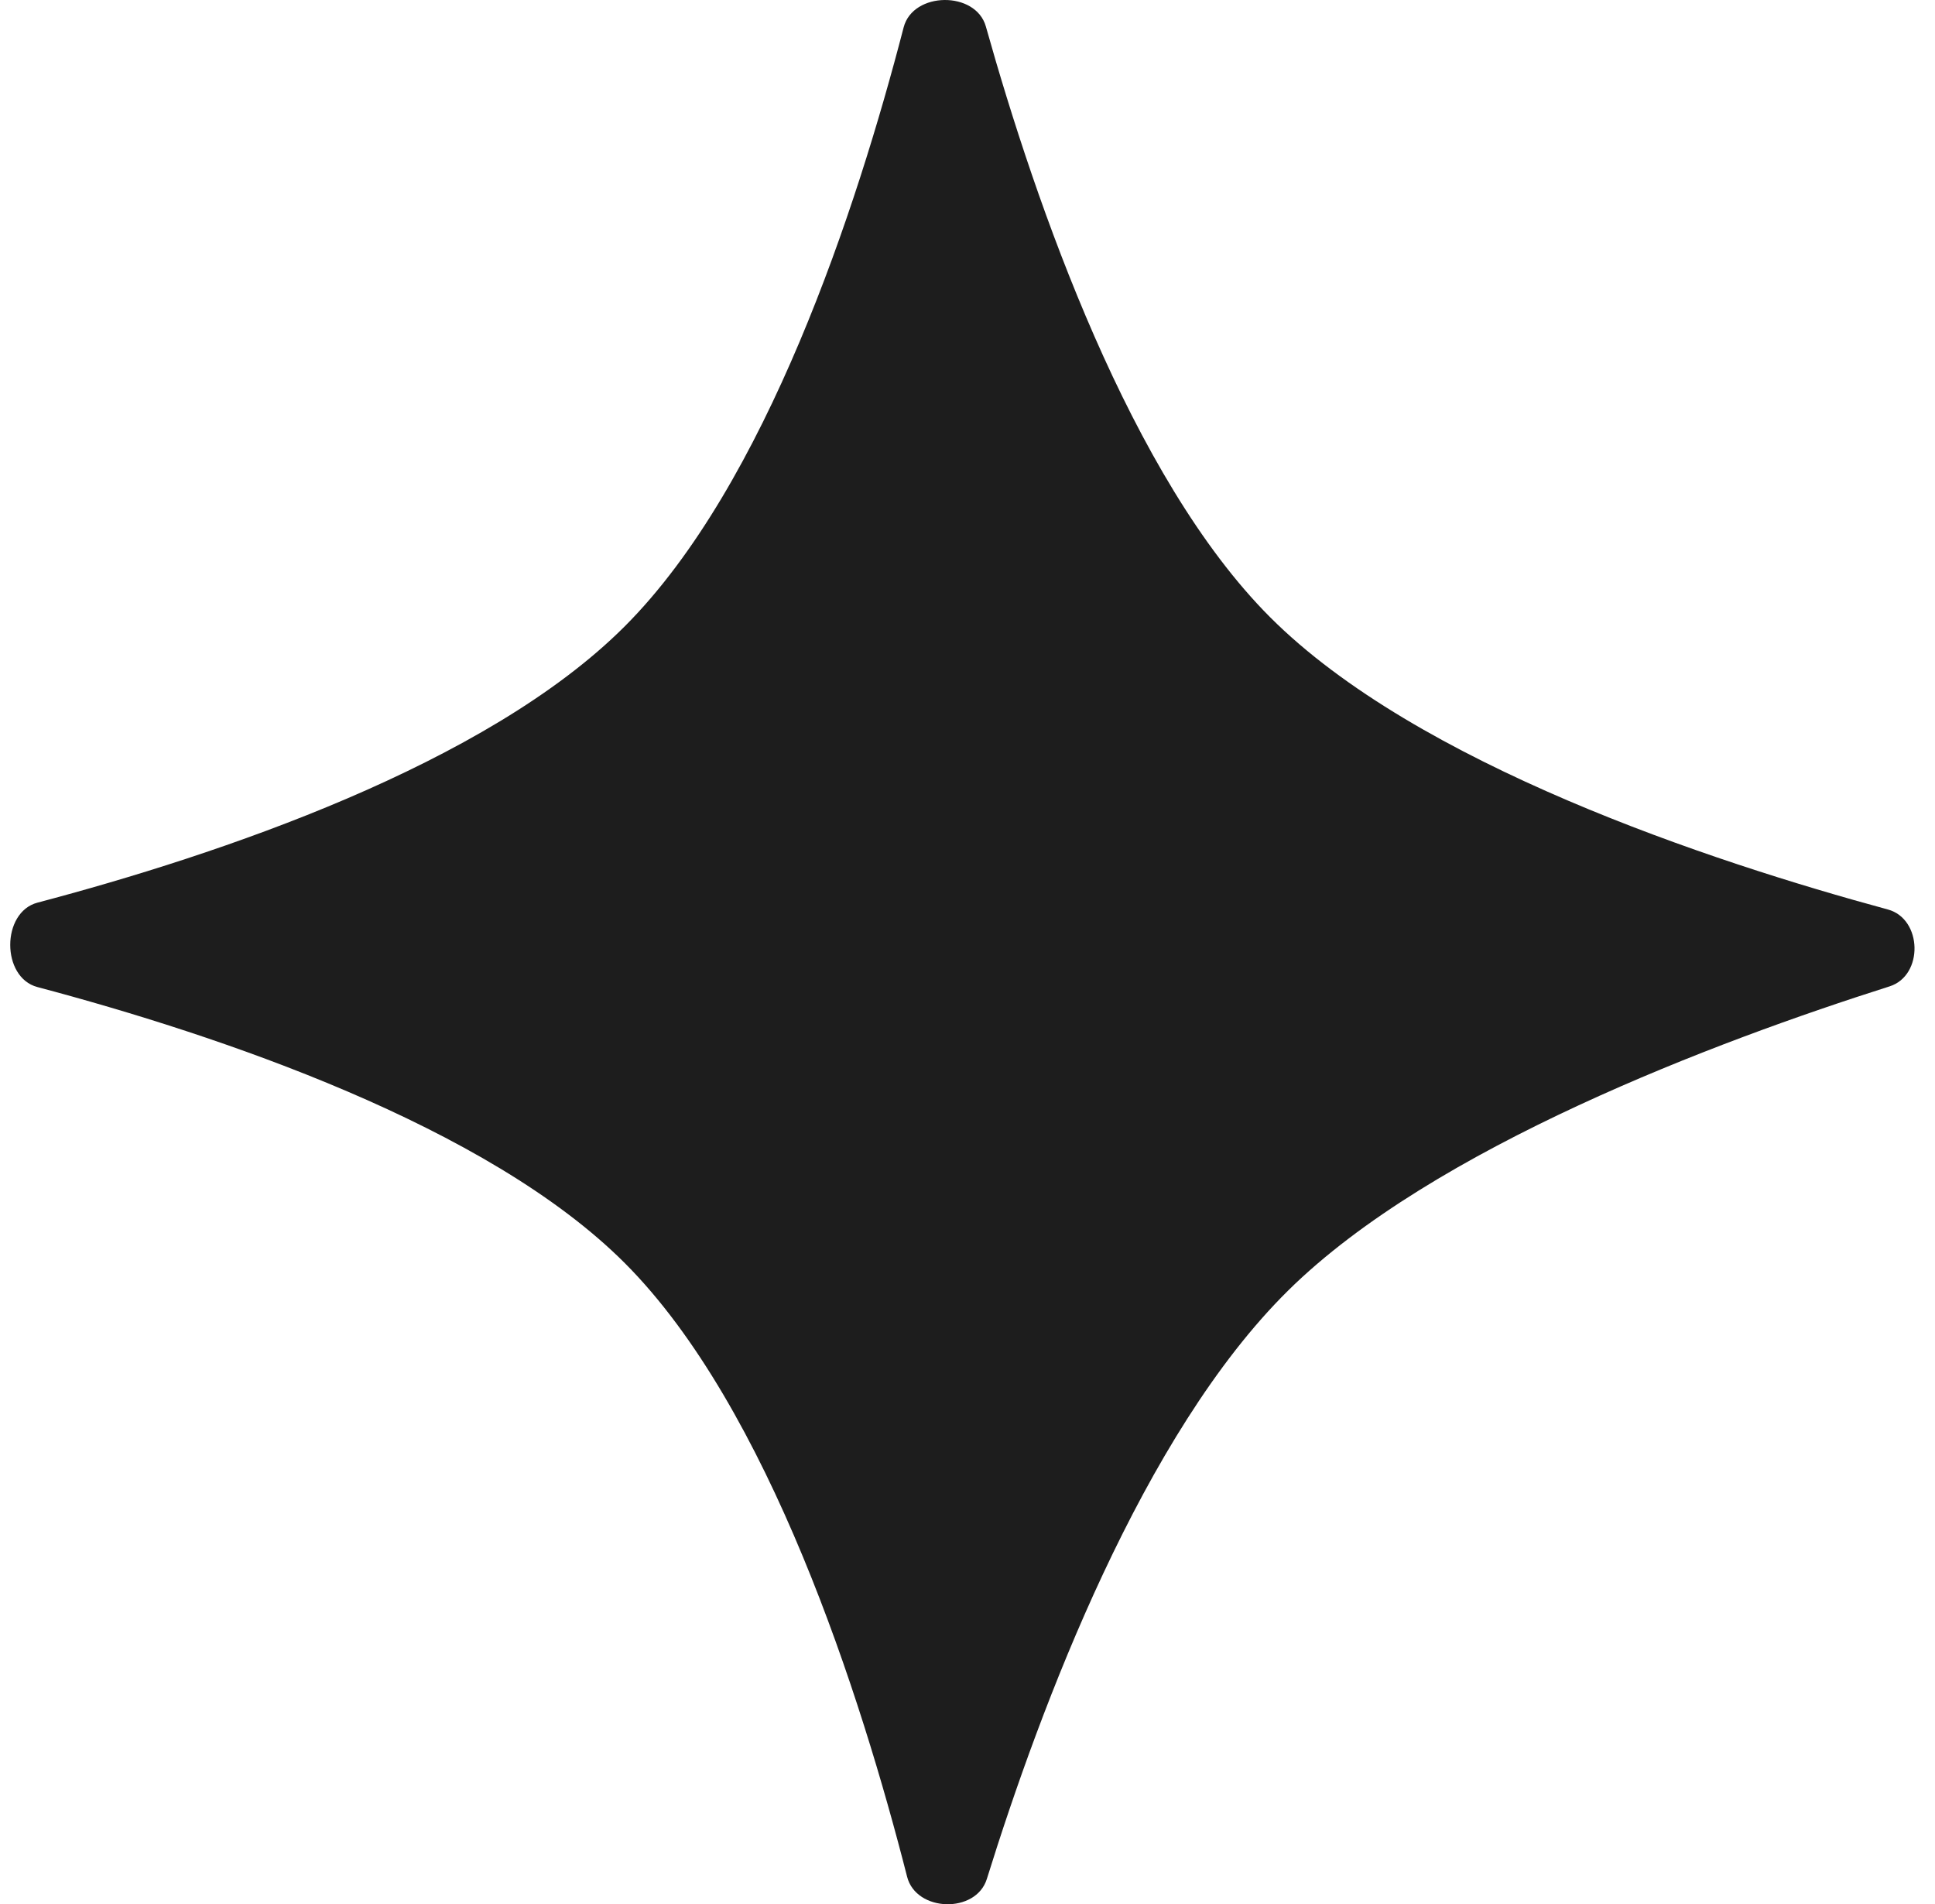
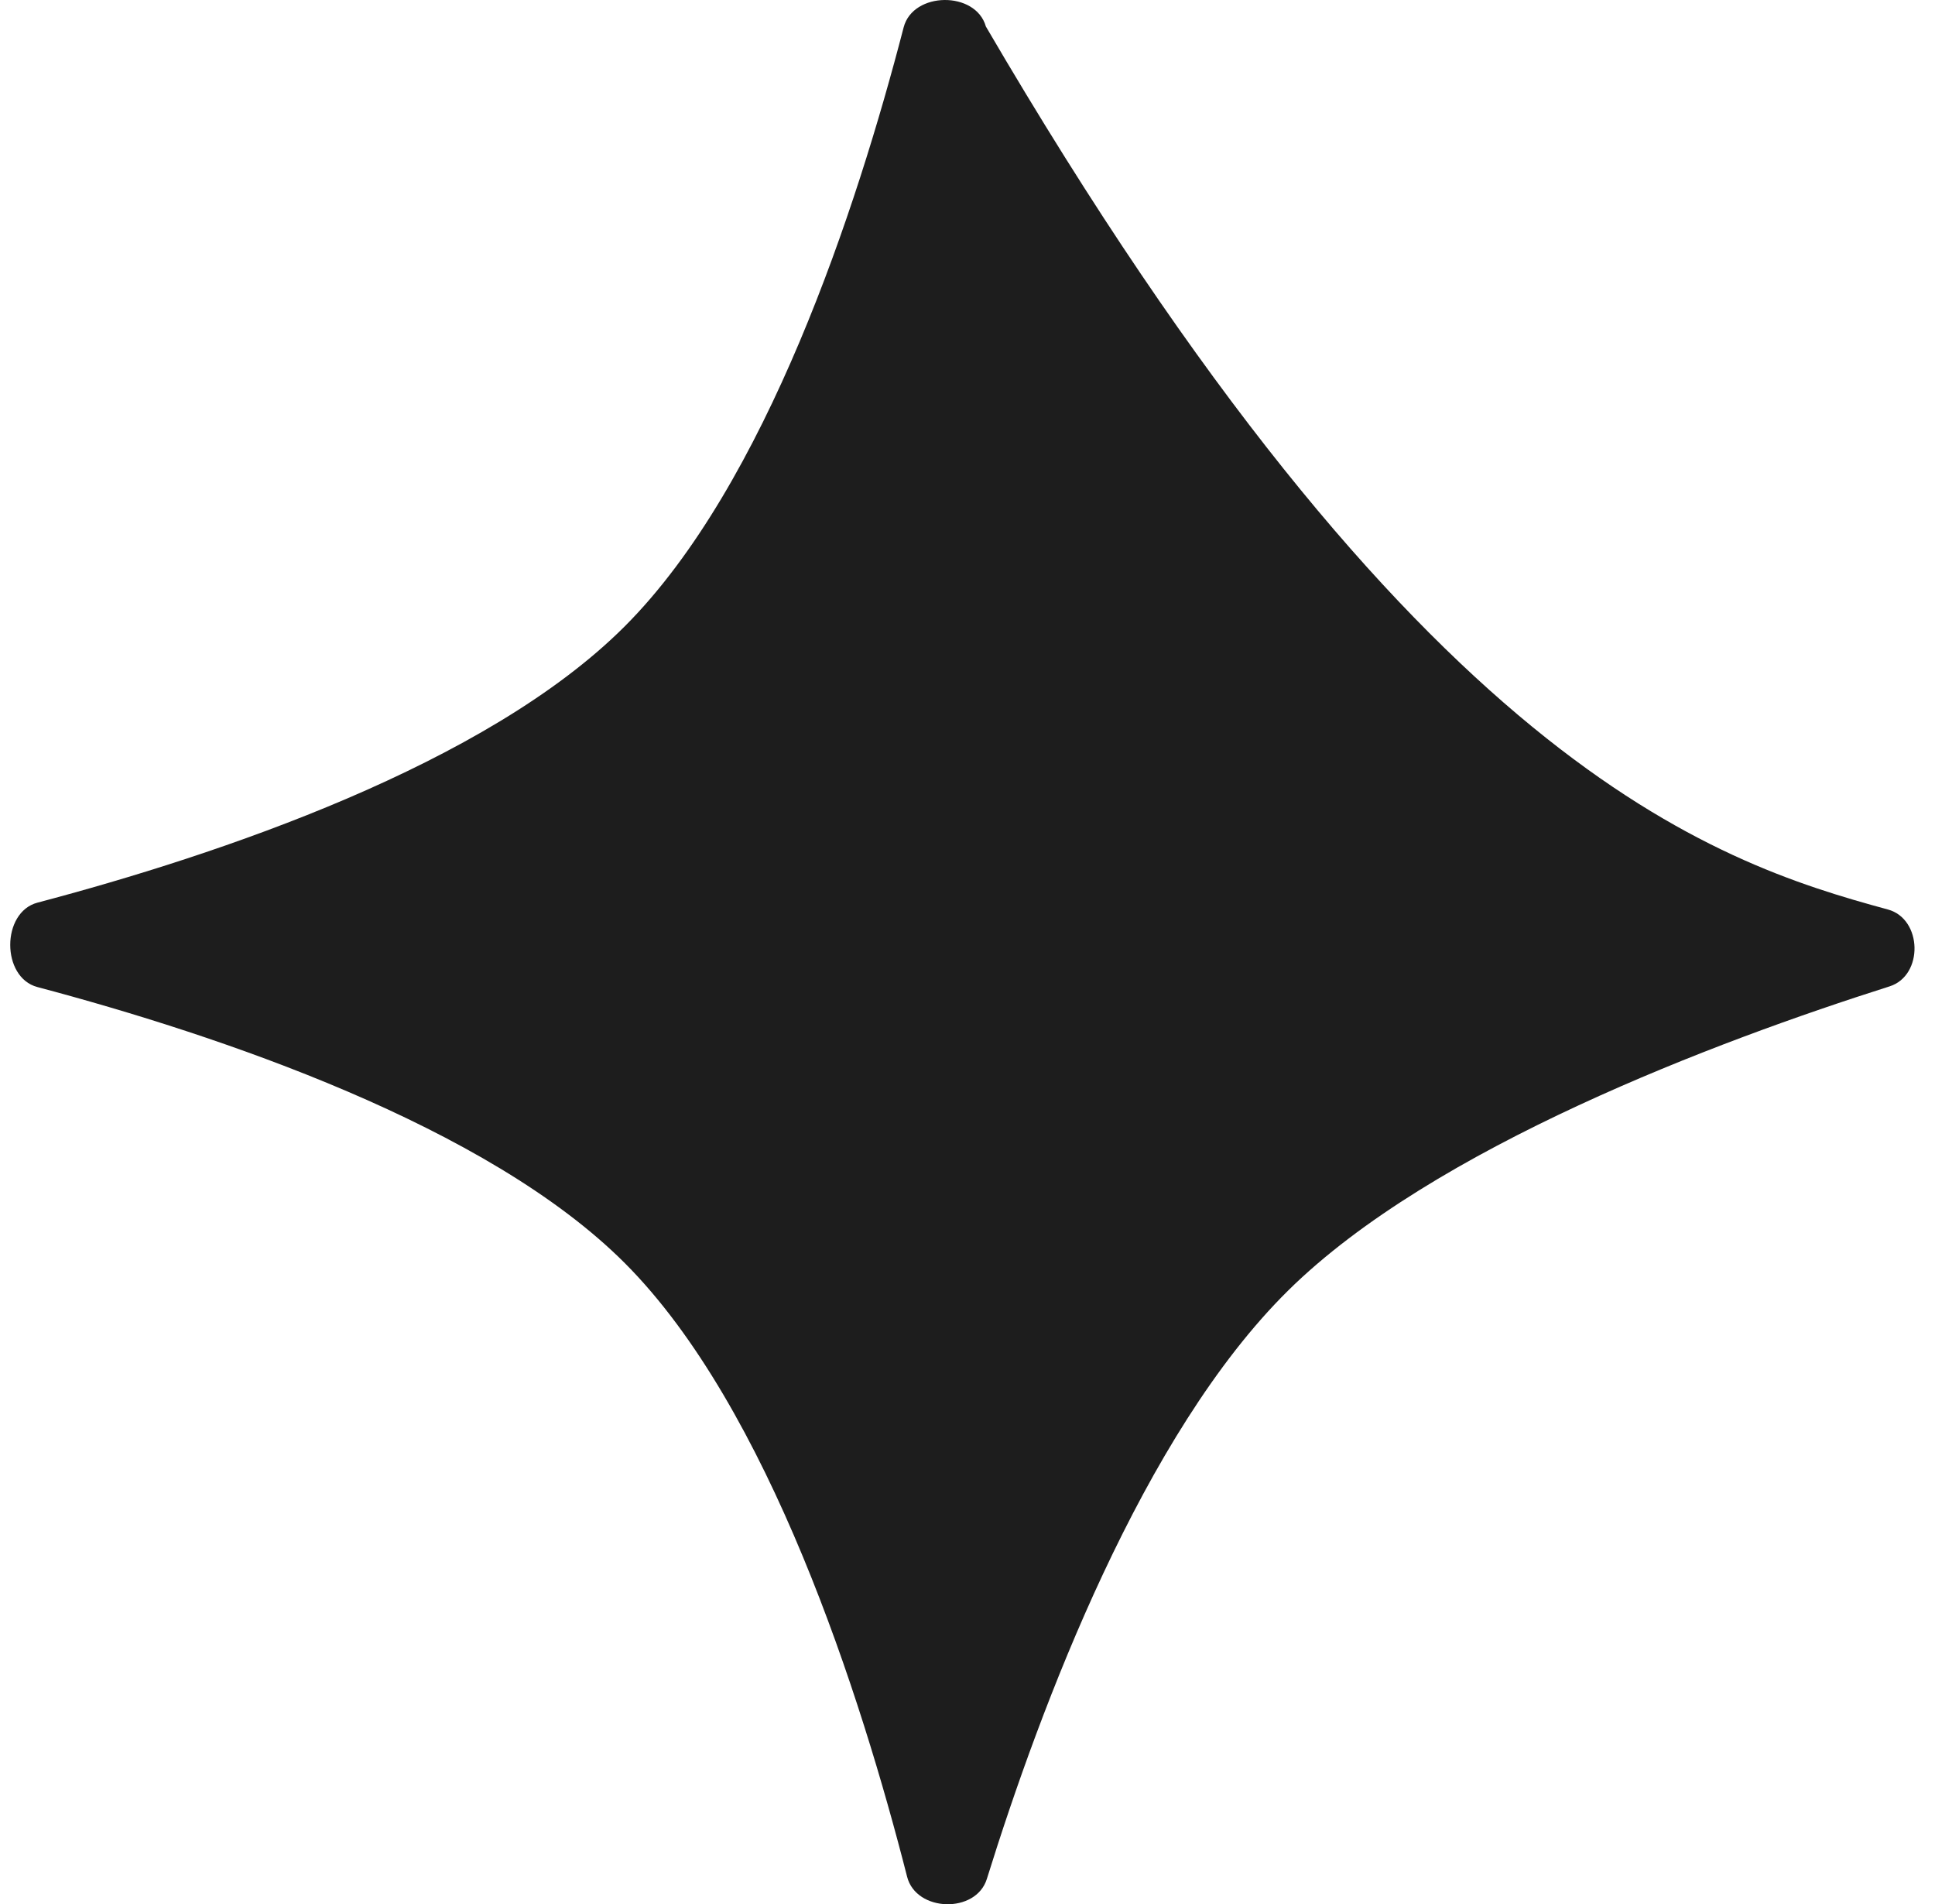
<svg xmlns="http://www.w3.org/2000/svg" width="63" height="62" viewBox="0 0 63 62" fill="none">
-   <path d="M1.217 32.137C0.037 31.824 0.039 29.701 1.22 29.389C7.11 27.833 15.834 24.907 20.346 20.387C24.945 15.78 27.892 6.79 29.421 0.891C29.725 -0.281 31.77 -0.303 32.098 0.863C33.735 6.693 36.814 15.549 41.348 20.091C46.129 24.88 55.698 28.048 61.466 29.612C62.592 29.918 62.633 31.762 61.522 32.115C55.907 33.899 46.657 37.362 41.94 42.018C37.209 46.688 33.881 55.543 32.13 61.176C31.776 62.313 29.828 62.258 29.534 61.105C28.03 55.212 25.036 45.828 20.346 41.129C15.866 36.642 7.119 33.704 1.217 32.137Z" fill="#1D1D1D" />
+   <path d="M1.217 32.137C0.037 31.824 0.039 29.701 1.22 29.389C7.11 27.833 15.834 24.907 20.346 20.387C24.945 15.78 27.892 6.79 29.421 0.891C29.725 -0.281 31.77 -0.303 32.098 0.863C46.129 24.88 55.698 28.048 61.466 29.612C62.592 29.918 62.633 31.762 61.522 32.115C55.907 33.899 46.657 37.362 41.94 42.018C37.209 46.688 33.881 55.543 32.13 61.176C31.776 62.313 29.828 62.258 29.534 61.105C28.03 55.212 25.036 45.828 20.346 41.129C15.866 36.642 7.119 33.704 1.217 32.137Z" fill="#1D1D1D" />
</svg>